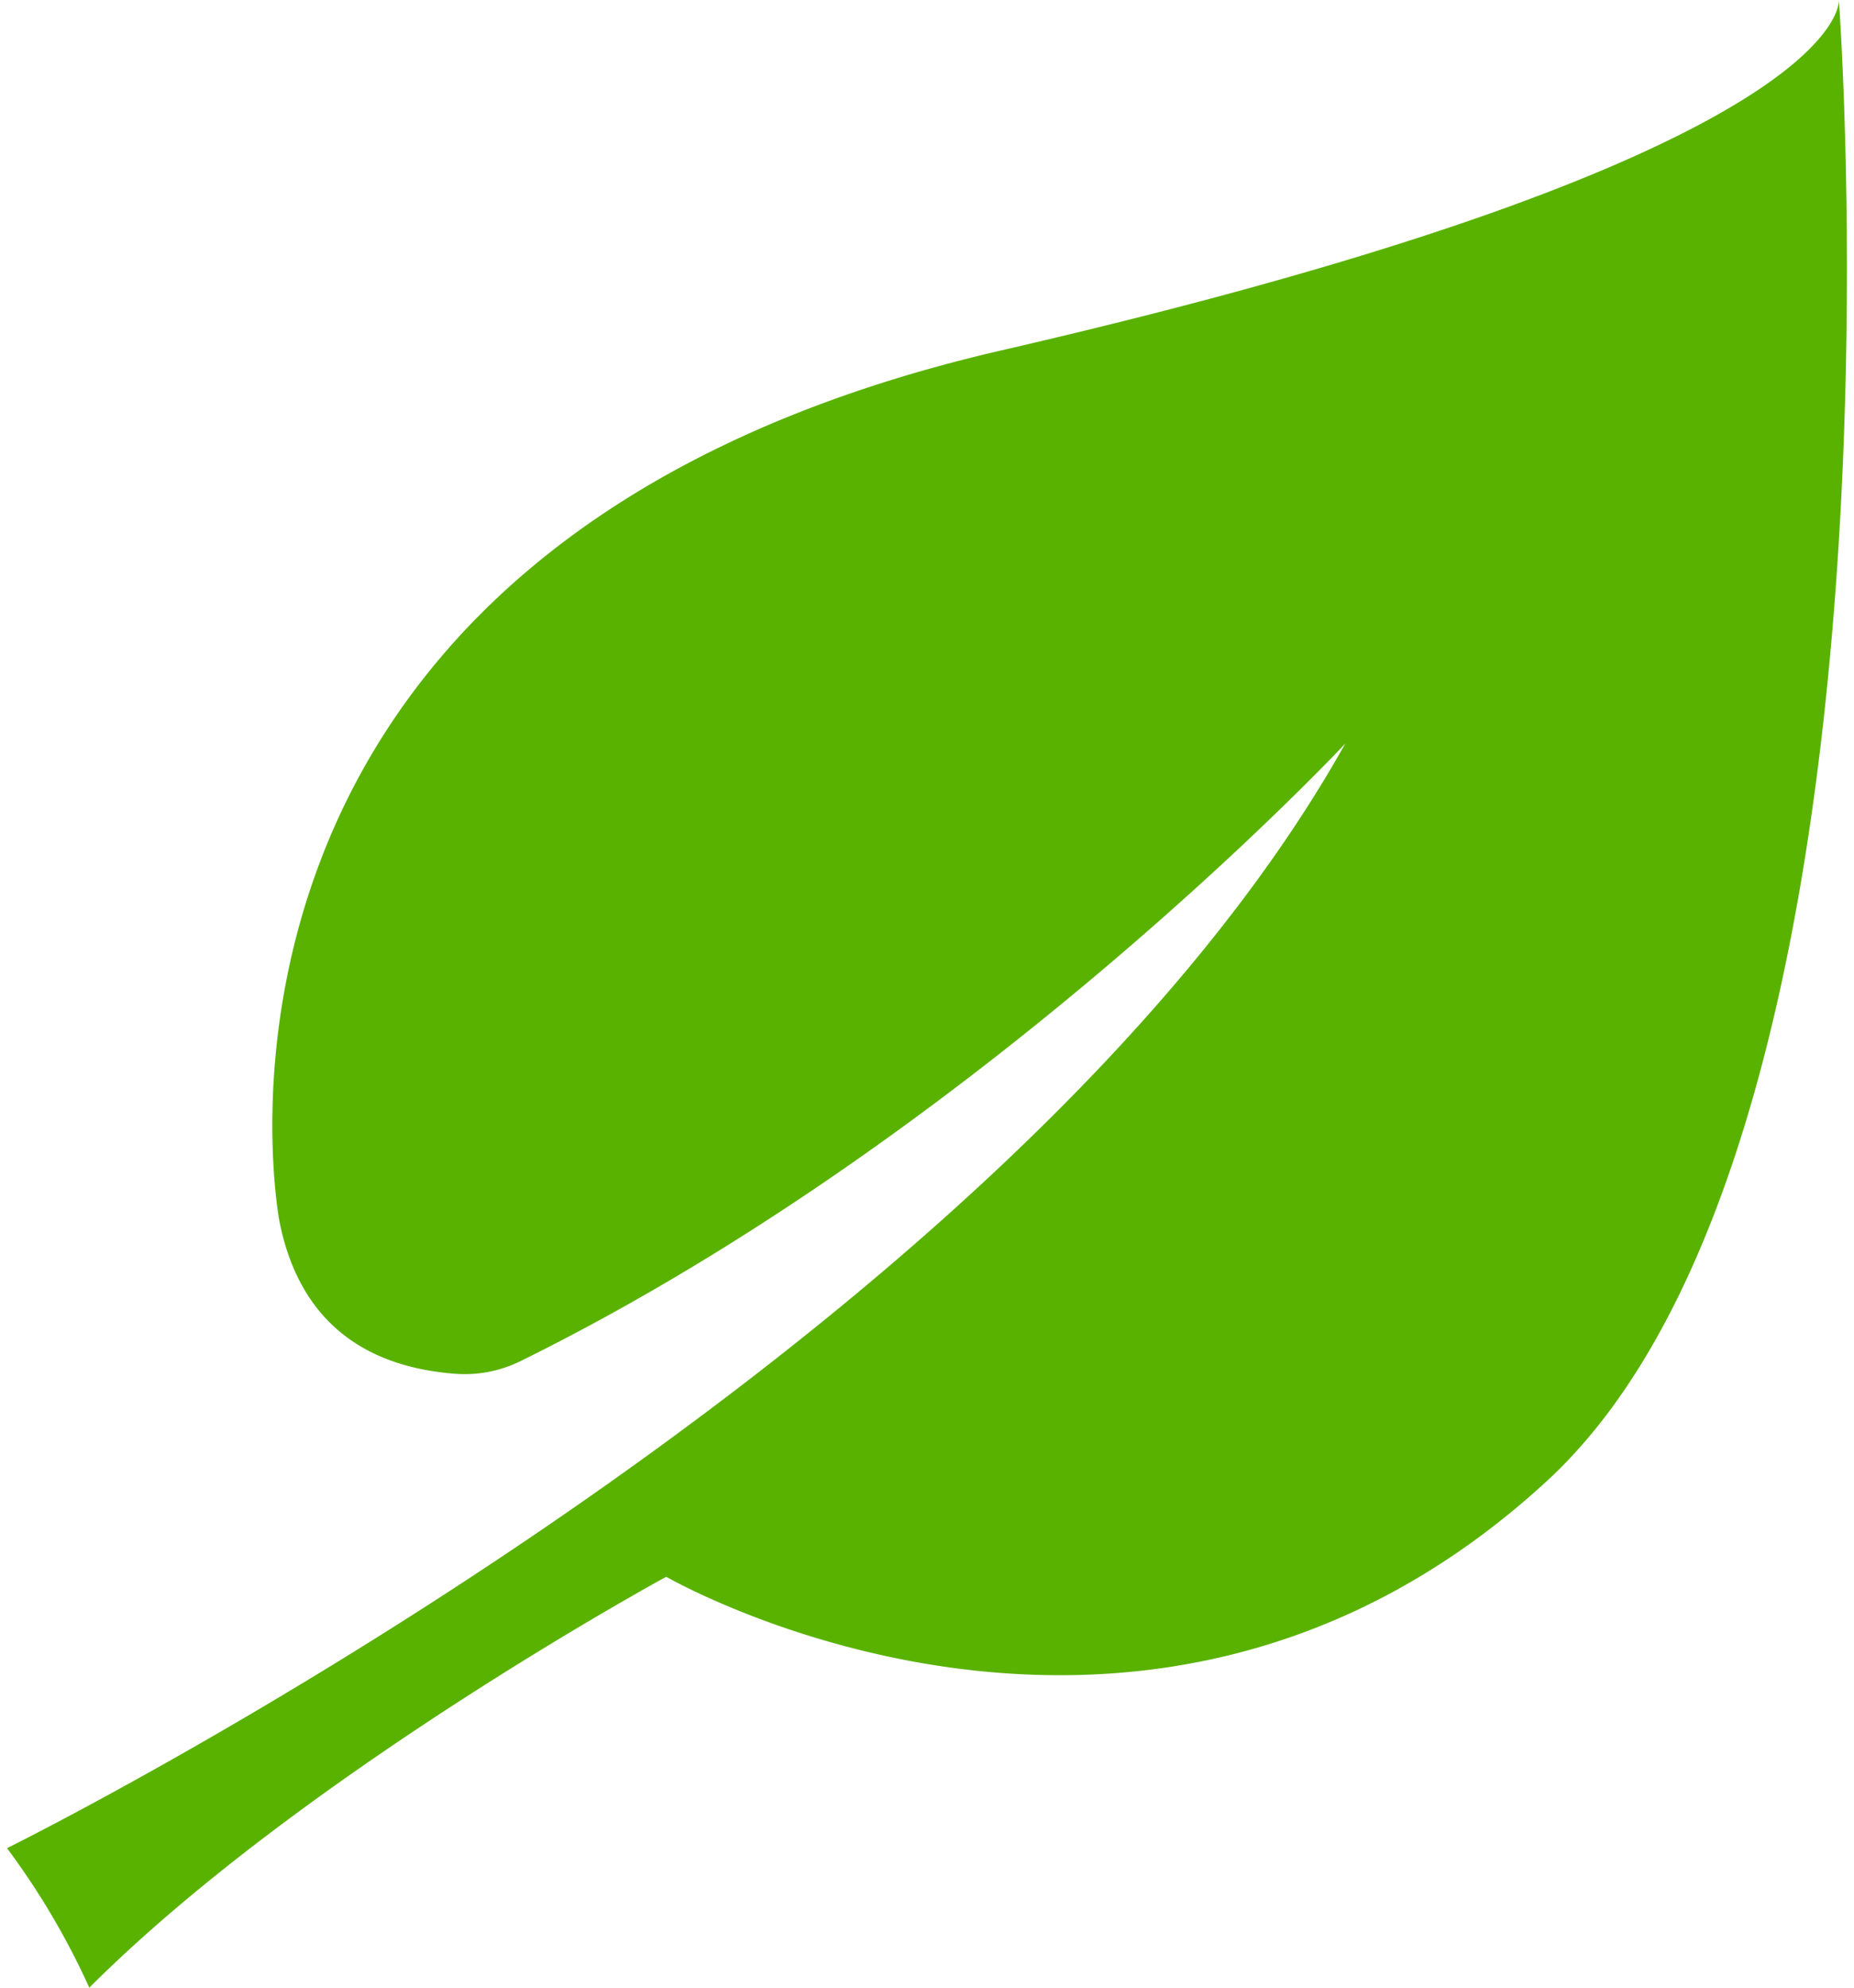
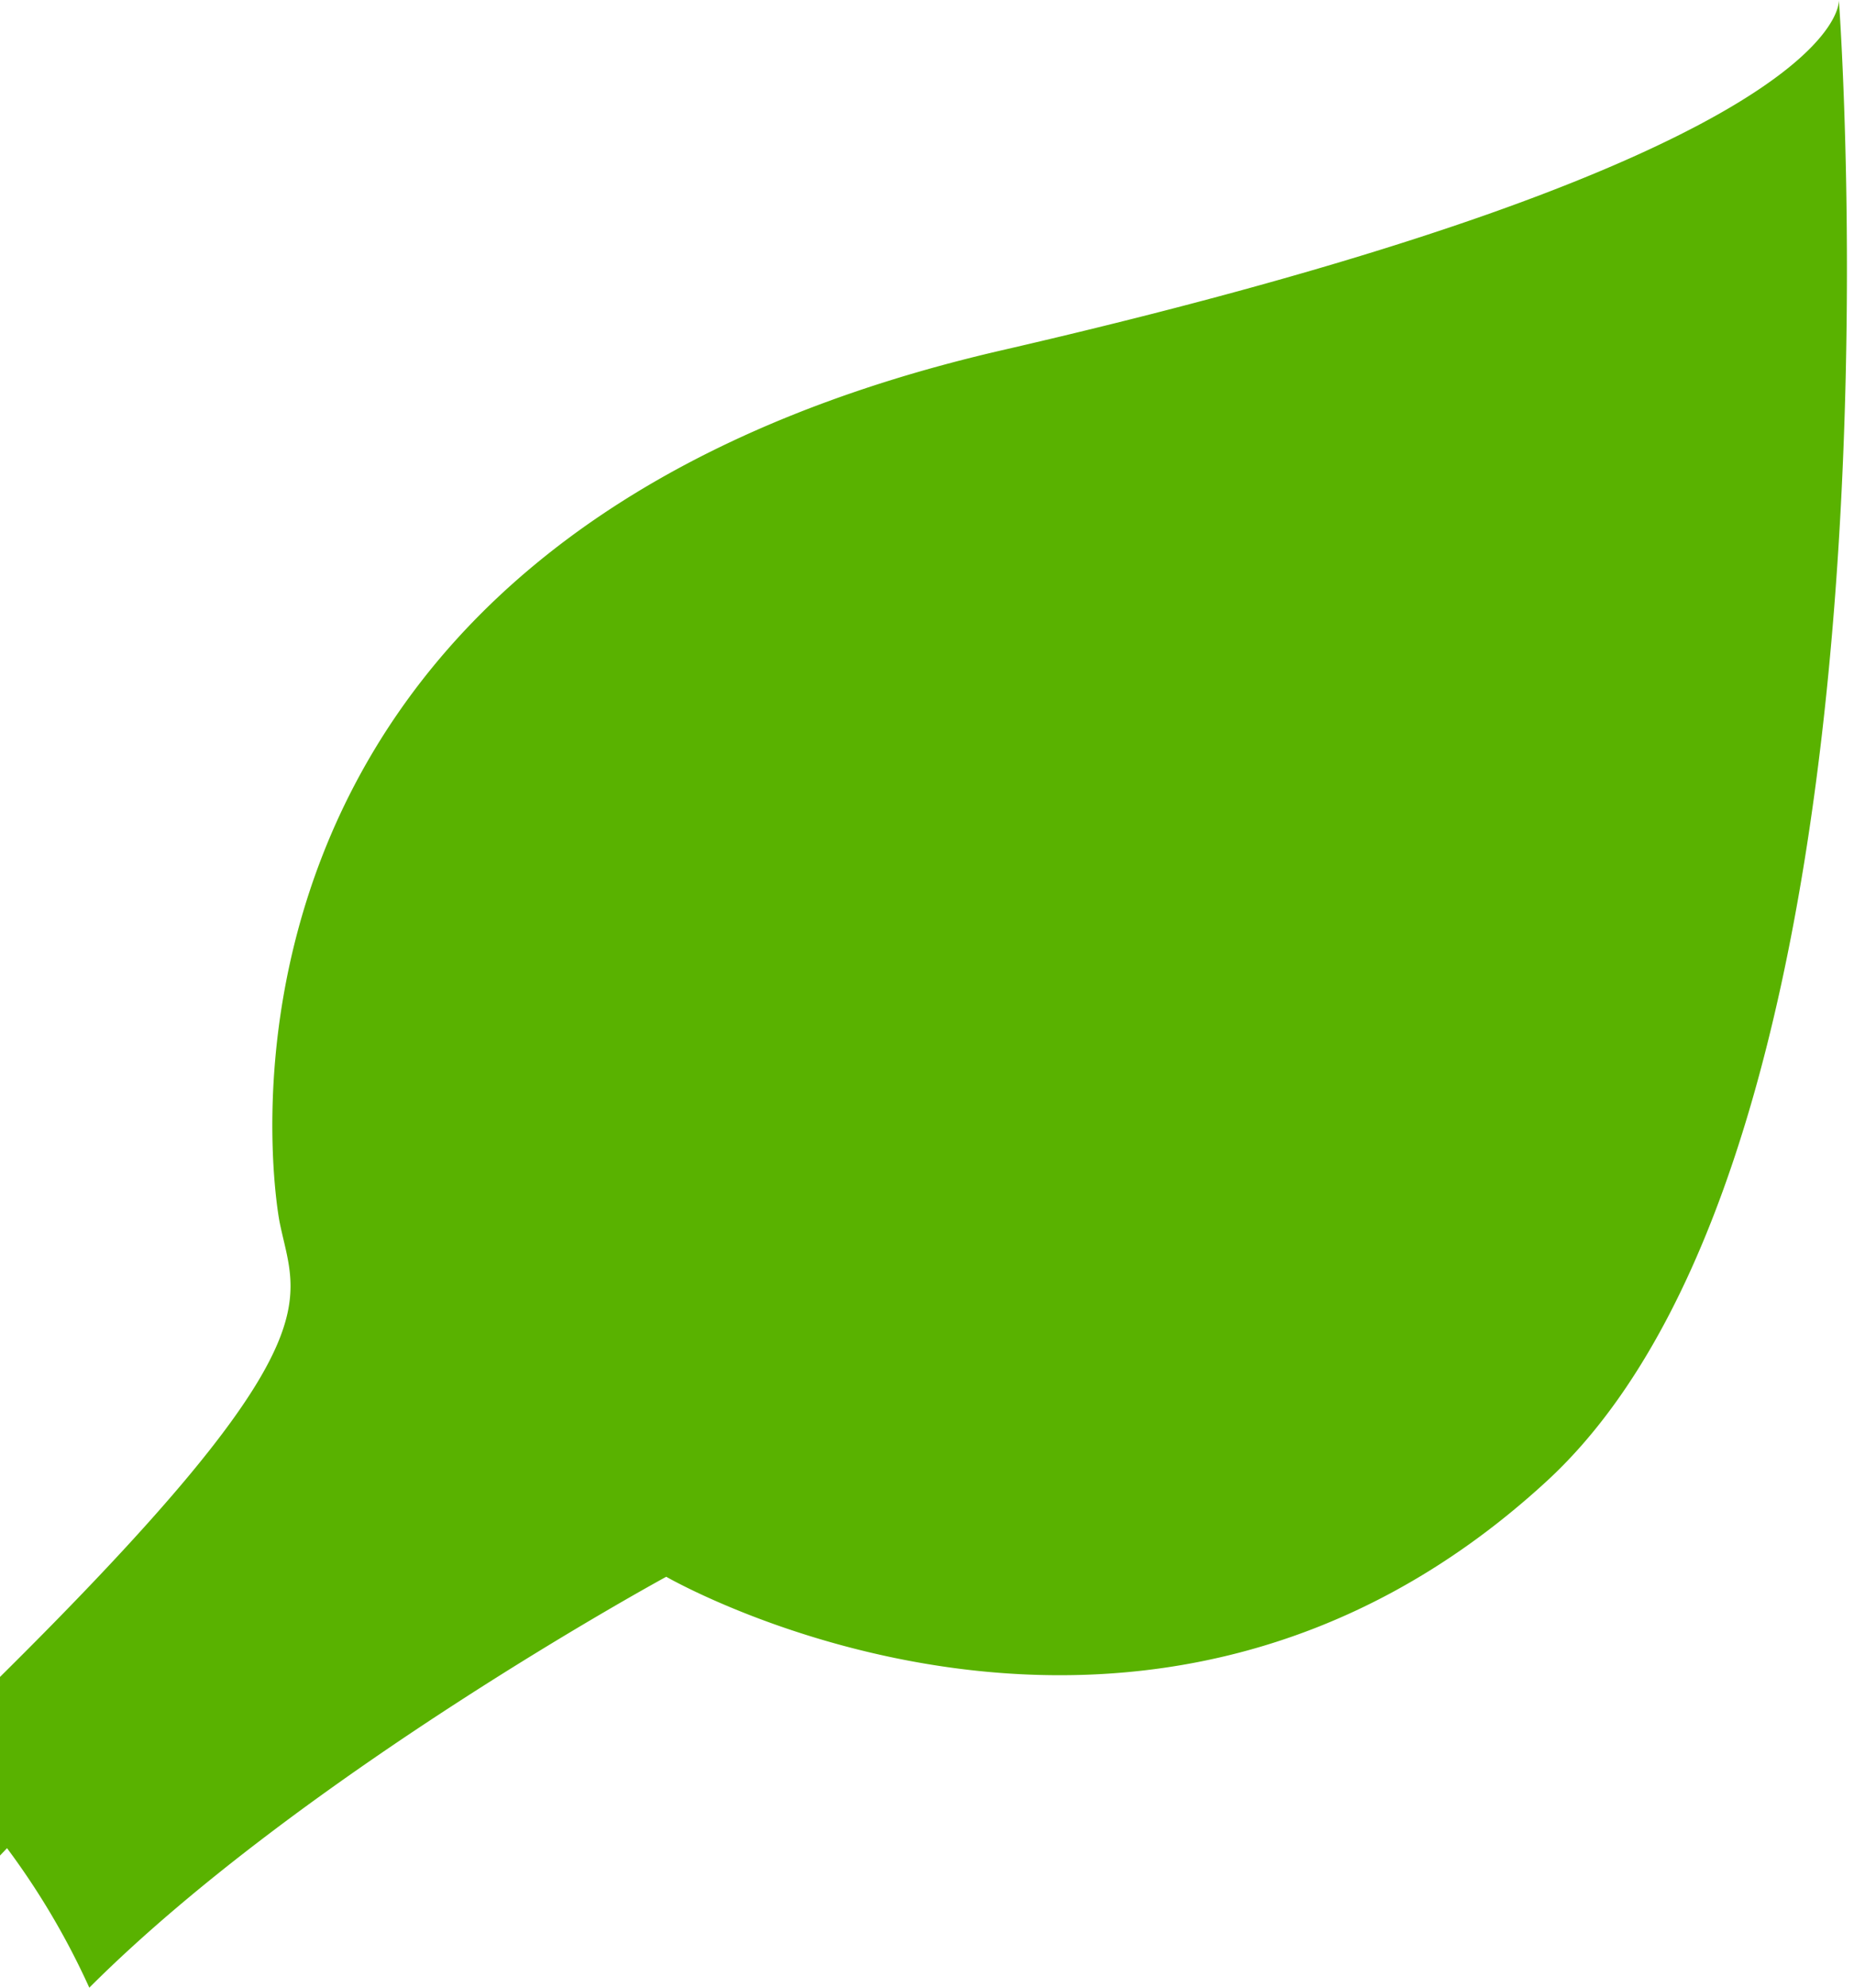
<svg xmlns="http://www.w3.org/2000/svg" height="120" width="112" viewBox="0 0 117.84 127.22" data-name="Layer 1" id="ae5fe1b9-5bec-4cb1-af1f-9864df9b48b4">
  <defs>
    <style>
      .a0c2fdd0-075f-4cee-9712-4fcd5316789f {
        fill: #59b200;
      }
    </style>
  </defs>
-   <path transform="translate(0)" d="M17.45,78.18S9.1,35,63.71,22.42,117.32,0,117.32,0s5.4,72.65-18.72,94.81c-25.84,23.75-56.38,6.11-56.38,6.11s-23.29,12.65-36.95,26.3A48.29,48.29,0,0,0,0,118.29s63.72-31.44,85.71-70.7c0,0-23.33,25-52.83,39.53a8.09,8.09,0,0,1-4.27.8C24.72,87.6,19,86,17.45,78.18Z" class="a0c2fdd0-075f-4cee-9712-4fcd5316789f" data-name="Path 12" id="a92a2f47-58b4-4401-ab36-a0643e342df5" />
+   <path transform="translate(0)" d="M17.45,78.18S9.1,35,63.71,22.42,117.32,0,117.32,0s5.4,72.65-18.72,94.81c-25.84,23.75-56.38,6.11-56.38,6.11s-23.29,12.65-36.95,26.3A48.29,48.29,0,0,0,0,118.29c0,0-23.33,25-52.83,39.53a8.09,8.09,0,0,1-4.27.8C24.72,87.6,19,86,17.45,78.18Z" class="a0c2fdd0-075f-4cee-9712-4fcd5316789f" data-name="Path 12" id="a92a2f47-58b4-4401-ab36-a0643e342df5" />
</svg>